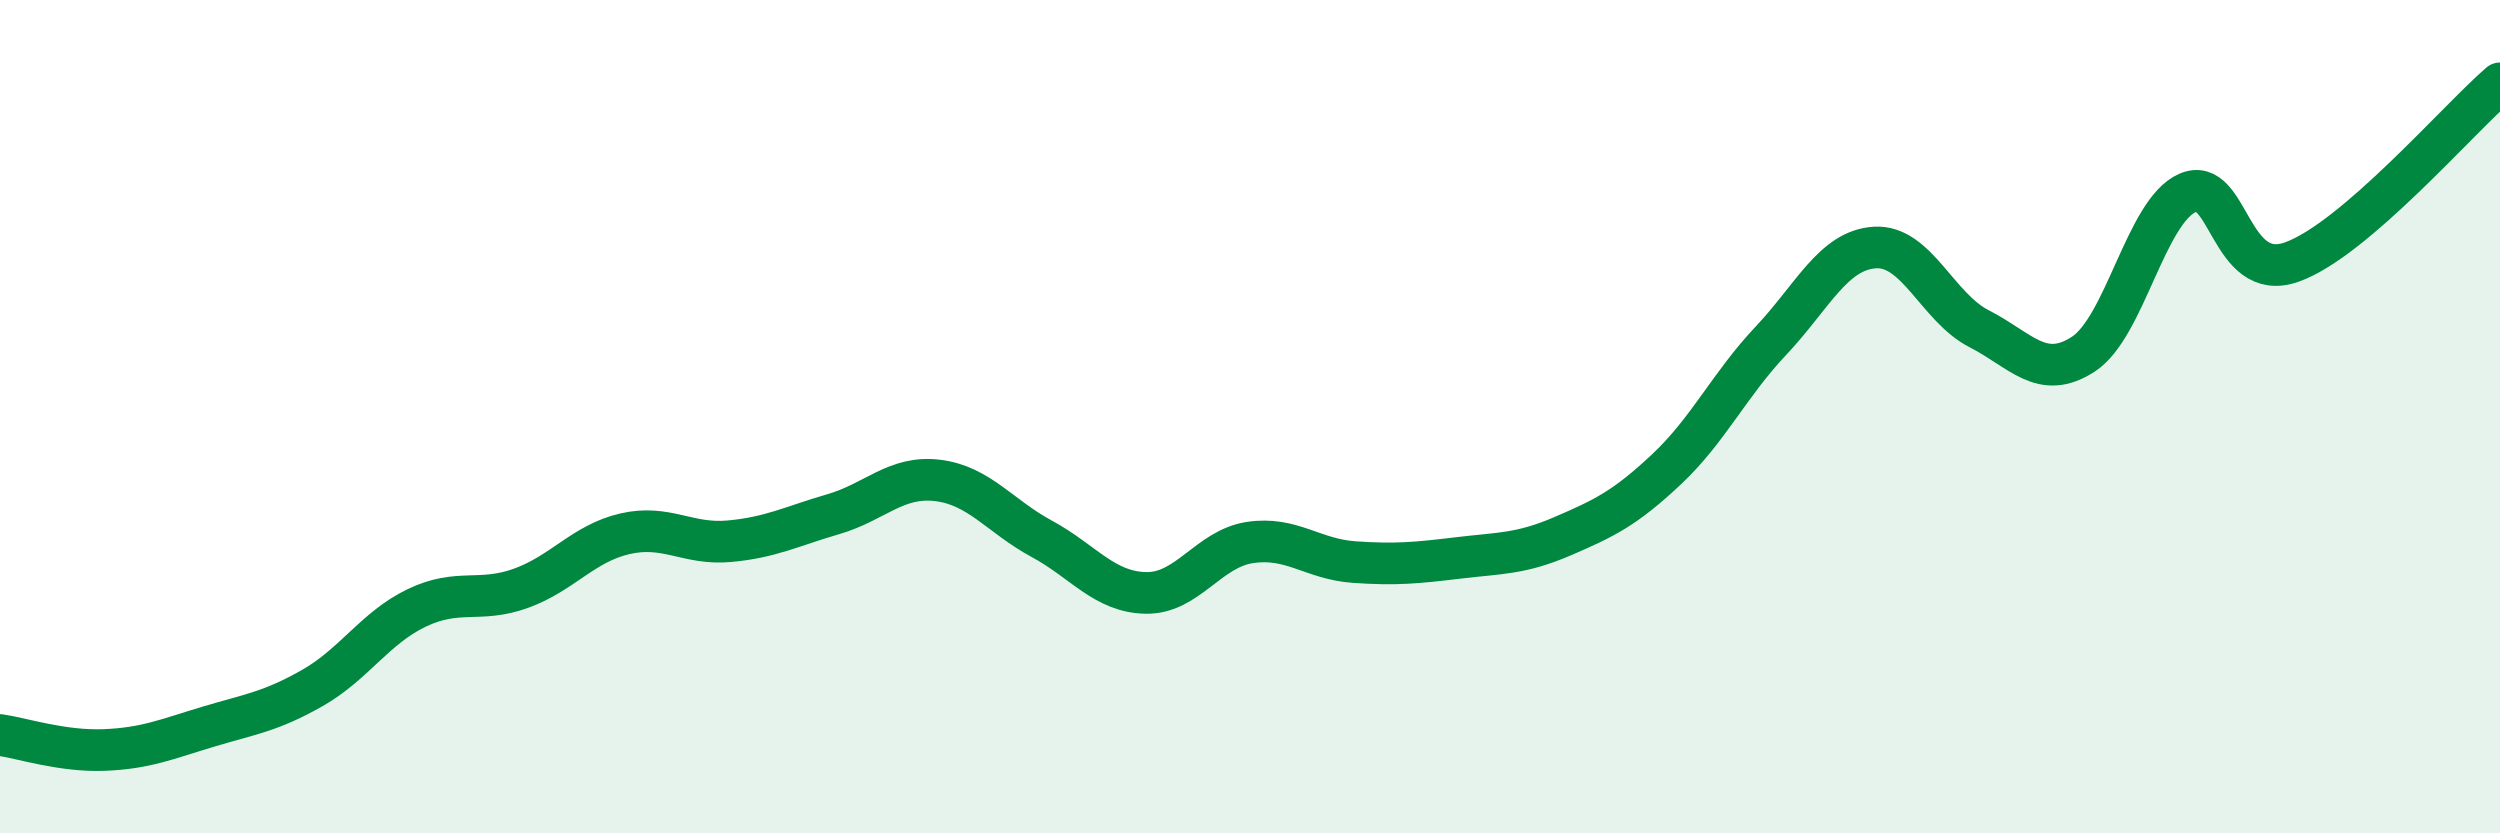
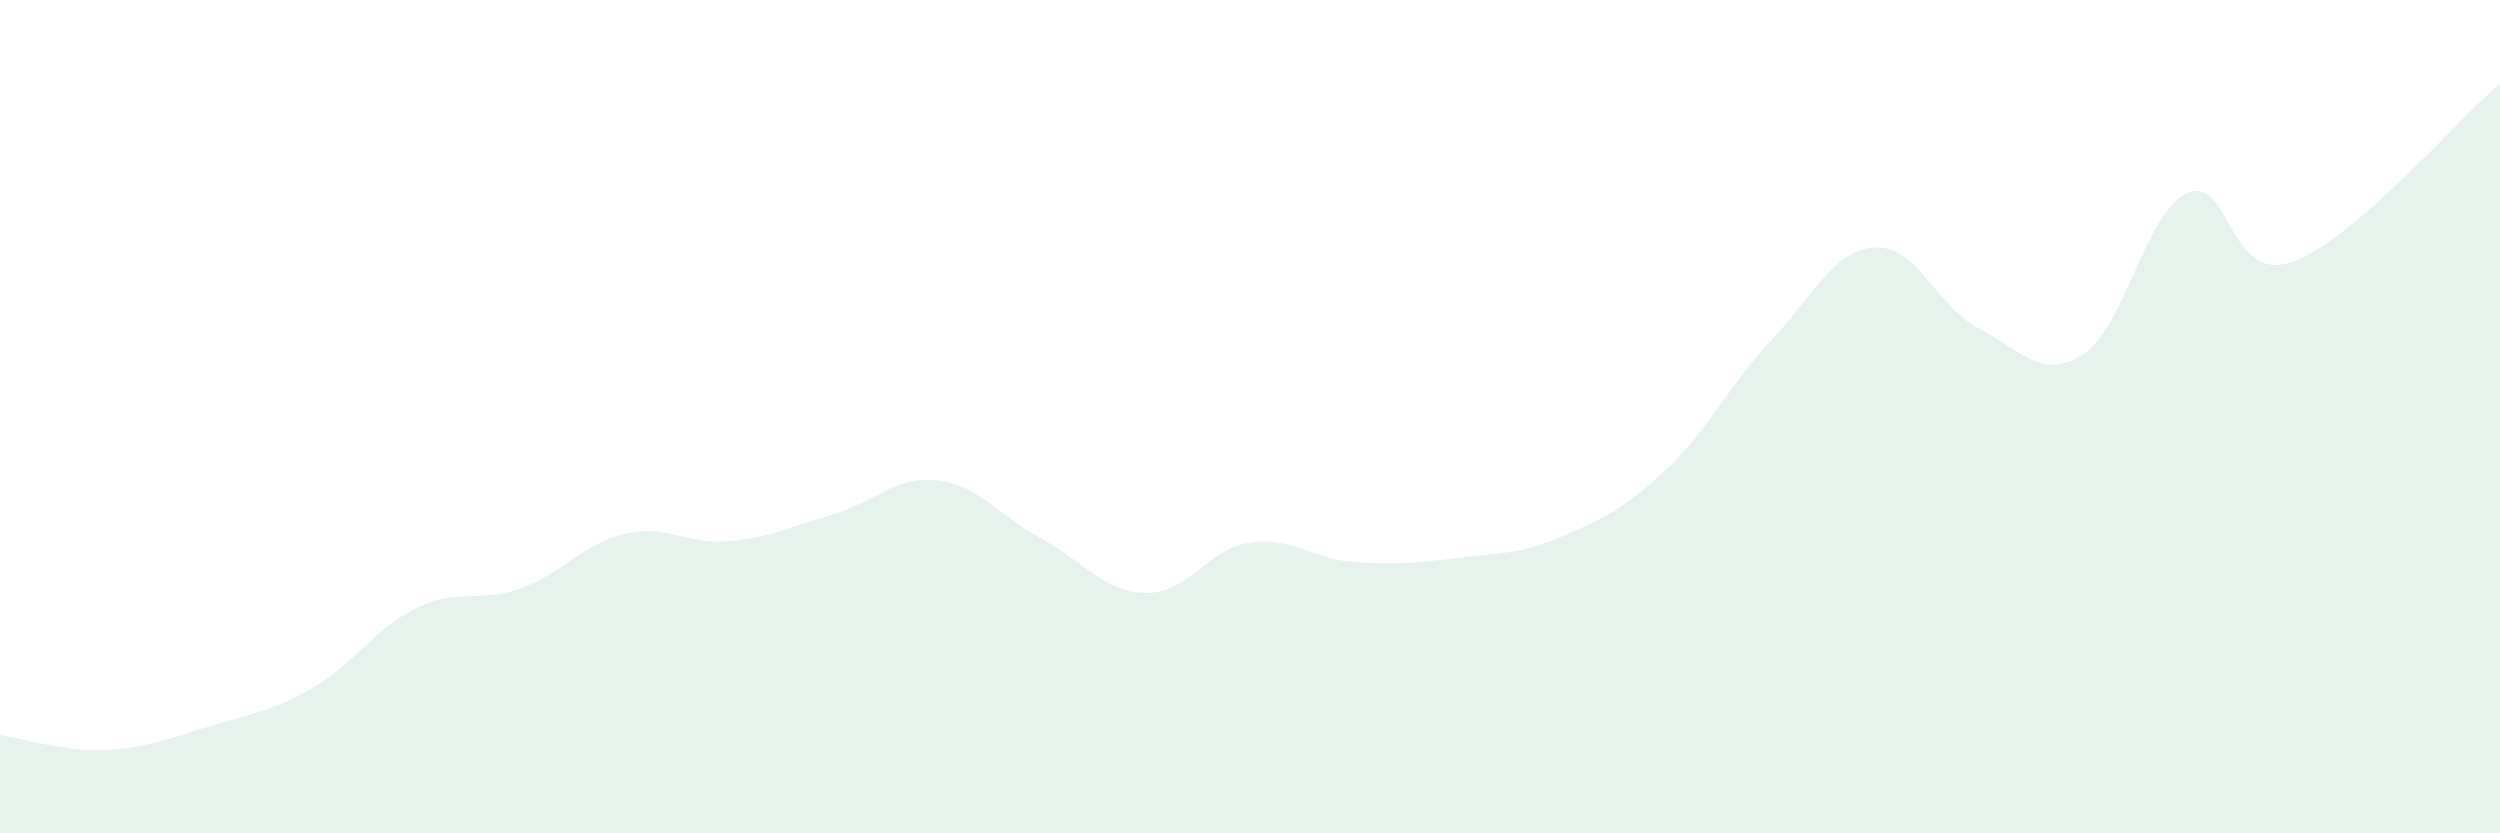
<svg xmlns="http://www.w3.org/2000/svg" width="60" height="20" viewBox="0 0 60 20">
  <path d="M 0,17.64 C 0.5,17.71 1.5,18.04 2.5,18 C 3.5,17.96 4,17.74 5,17.44 C 6,17.14 6.5,17.08 7.5,16.51 C 8.5,15.94 9,15.07 10,14.59 C 11,14.11 11.5,14.48 12.5,14.12 C 13.5,13.76 14,13.04 15,12.81 C 16,12.58 16.5,13.08 17.5,12.99 C 18.5,12.9 19,12.63 20,12.34 C 21,12.05 21.5,11.41 22.5,11.53 C 23.5,11.65 24,12.39 25,12.93 C 26,13.47 26.5,14.21 27.5,14.23 C 28.5,14.25 29,13.17 30,13.02 C 31,12.87 31.5,13.42 32.5,13.49 C 33.5,13.56 34,13.51 35,13.39 C 36,13.27 36.5,13.3 37.5,12.87 C 38.5,12.44 39,12.2 40,11.26 C 41,10.32 41.5,9.24 42.5,8.18 C 43.5,7.12 44,6 45,5.94 C 46,5.88 46.5,7.38 47.5,7.89 C 48.5,8.4 49,9.15 50,8.5 C 51,7.85 51.5,5.07 52.5,4.63 C 53.5,4.19 53.5,6.82 55,6.29 C 56.5,5.76 59,2.86 60,2L60 20L0 20Z" fill="#008740" opacity="0.1" stroke-linecap="round" stroke-linejoin="round" />
-   <path d="M 0,17.64 C 0.5,17.71 1.5,18.04 2.5,18 C 3.5,17.96 4,17.74 5,17.44 C 6,17.14 6.5,17.08 7.5,16.51 C 8.5,15.94 9,15.07 10,14.59 C 11,14.11 11.5,14.48 12.5,14.12 C 13.5,13.76 14,13.04 15,12.81 C 16,12.58 16.5,13.08 17.5,12.99 C 18.5,12.9 19,12.63 20,12.34 C 21,12.05 21.5,11.41 22.5,11.53 C 23.5,11.65 24,12.39 25,12.93 C 26,13.47 26.5,14.21 27.5,14.23 C 28.5,14.25 29,13.17 30,13.02 C 31,12.87 31.5,13.42 32.5,13.49 C 33.5,13.56 34,13.51 35,13.39 C 36,13.27 36.5,13.3 37.5,12.87 C 38.5,12.44 39,12.2 40,11.26 C 41,10.32 41.5,9.24 42.5,8.18 C 43.5,7.12 44,6 45,5.94 C 46,5.88 46.5,7.38 47.5,7.89 C 48.5,8.4 49,9.15 50,8.5 C 51,7.85 51.5,5.07 52.5,4.63 C 53.5,4.19 53.5,6.82 55,6.29 C 56.5,5.76 59,2.86 60,2" stroke="#008740" stroke-width="1" fill="none" stroke-linecap="round" stroke-linejoin="round" />
</svg>